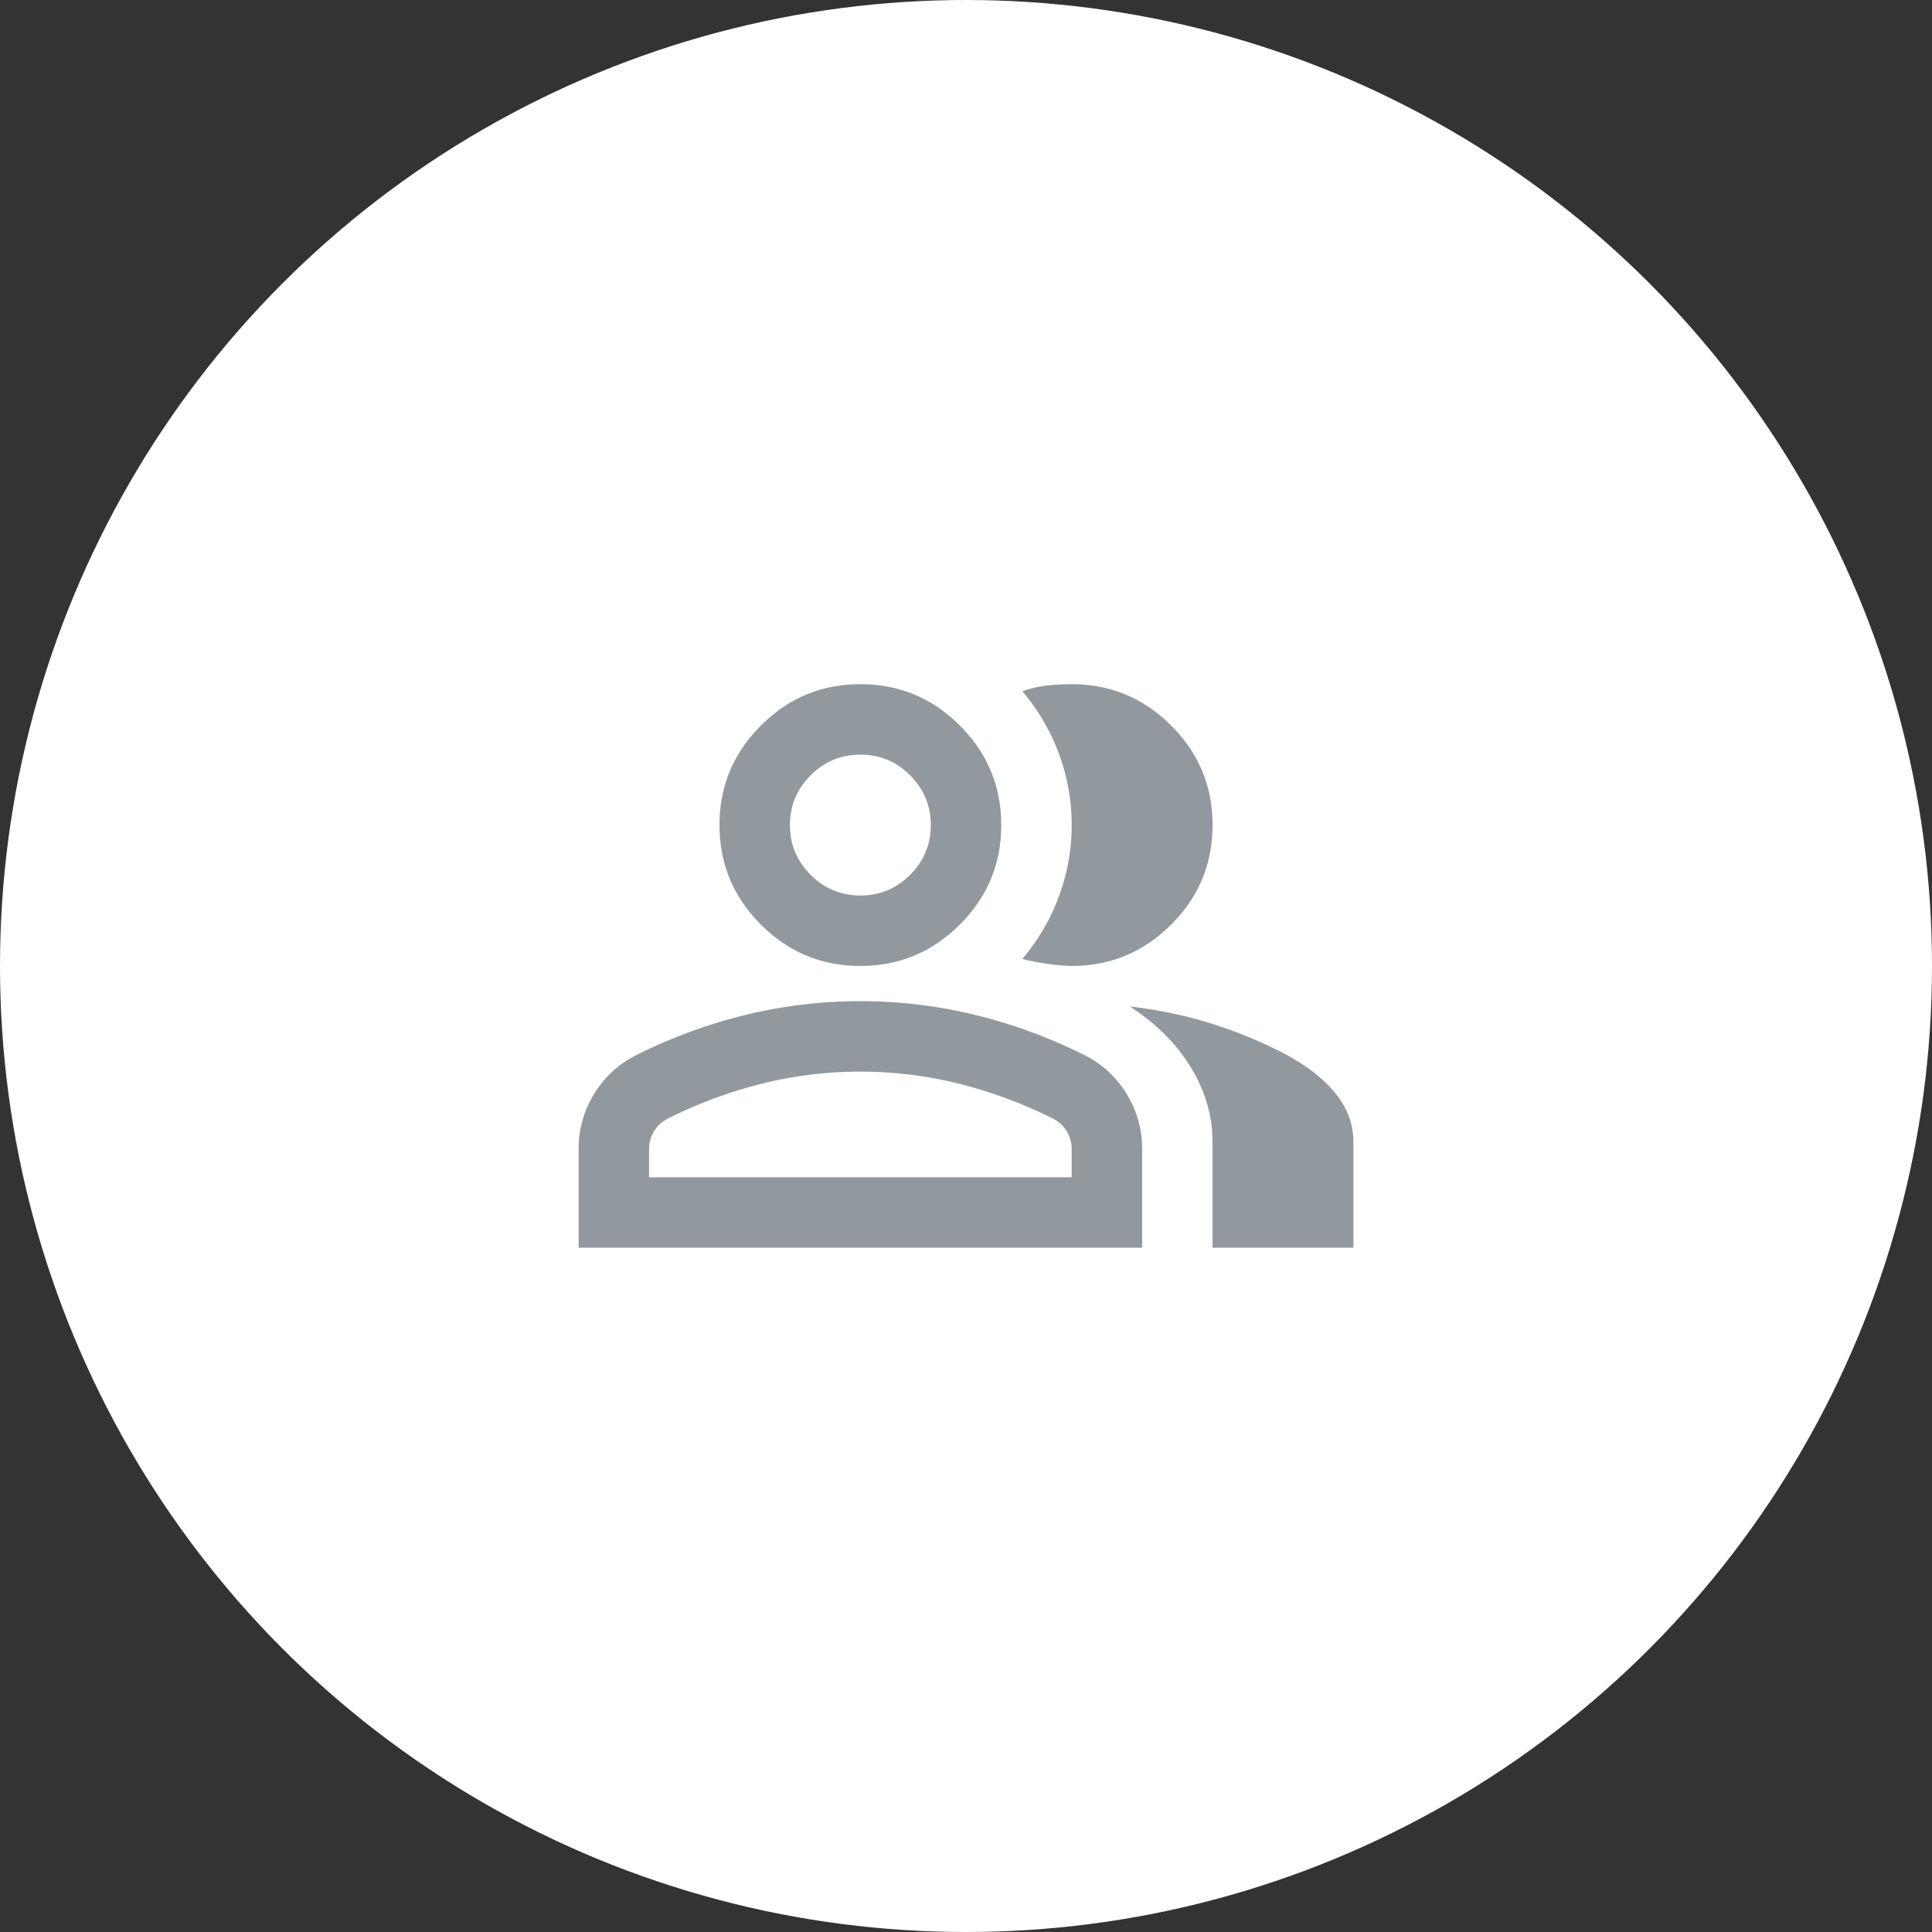
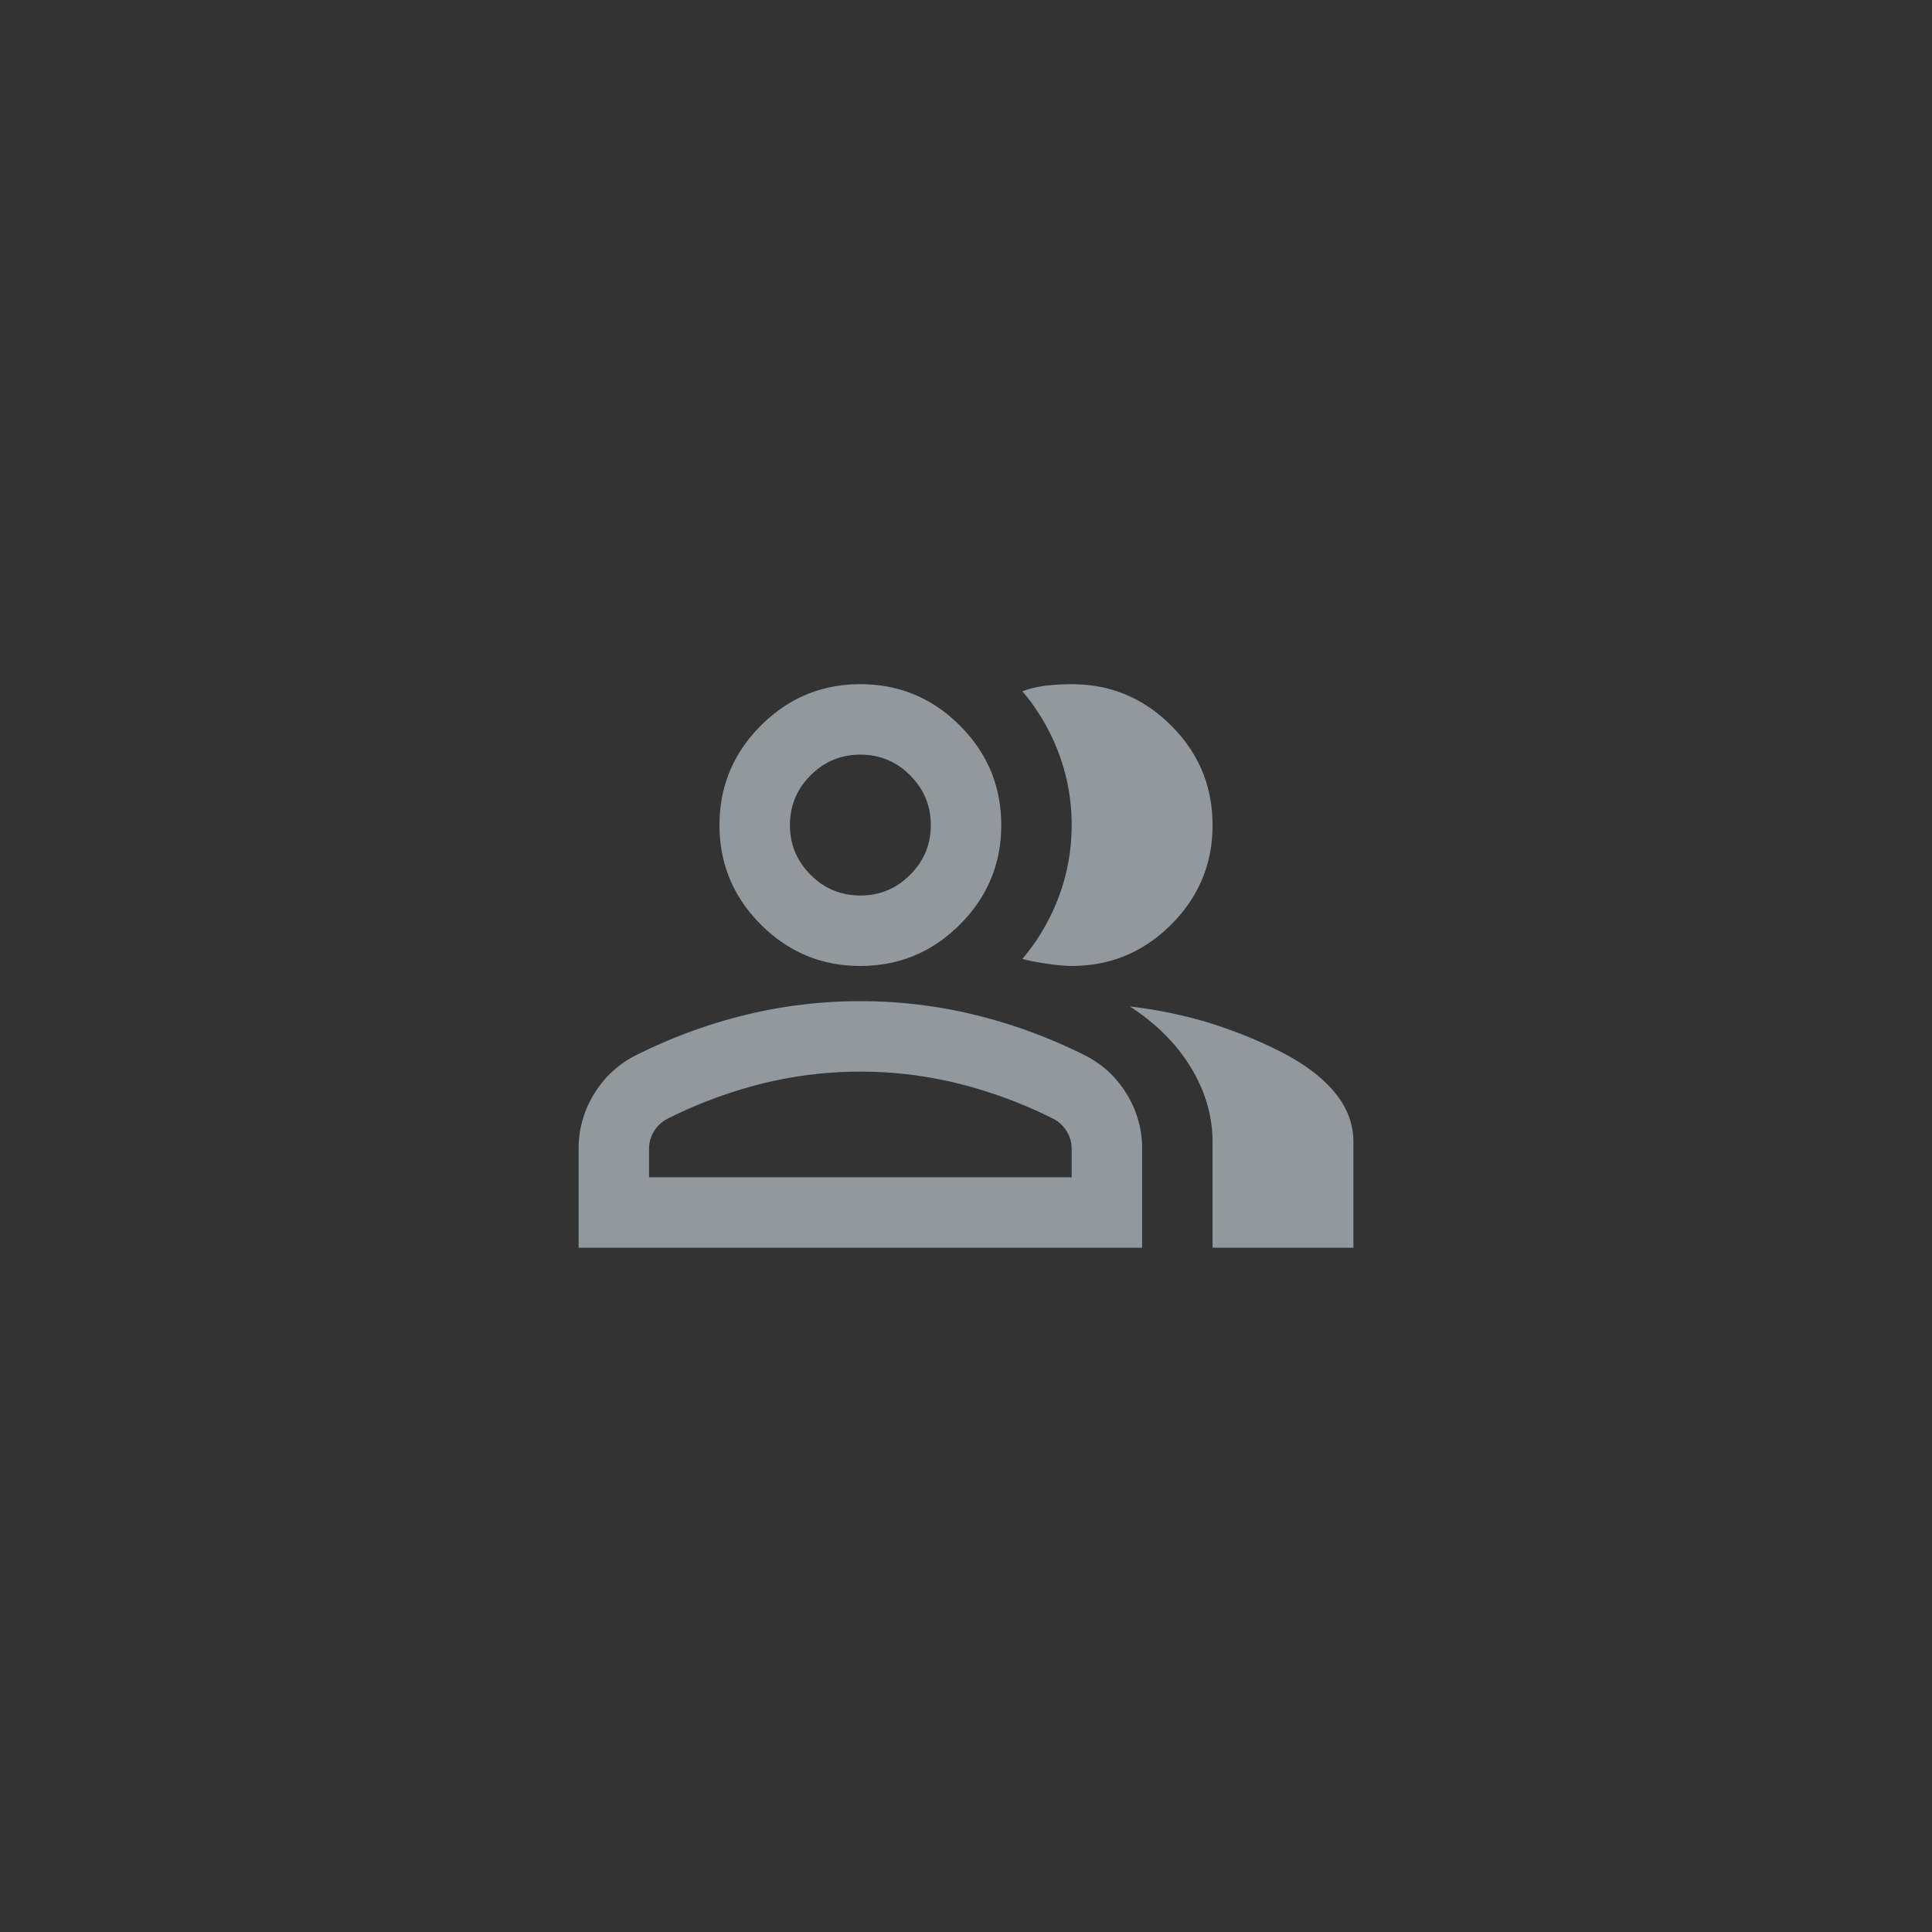
<svg xmlns="http://www.w3.org/2000/svg" width="100" height="100" fill="none">
  <rect width="100%" height="100%" fill="#333333" stroke="none" />
-   <circle cx="50" cy="50" r="50" fill="#fff" />
  <path fill="#91999E" d="M29.95 64.58v-5.103a5.34 5.34 0 0 1 .797-2.849 5.3 5.3 0 0 1 2.119-1.982 27 27 0 0 1 5.742-2.12q2.918-.706 5.925-.706 3.008 0 5.924.707a27 27 0 0 1 5.742 2.119 5.3 5.3 0 0 1 2.12 1.982 5.34 5.34 0 0 1 .797 2.849v5.104zm32.812 0v-5.468q0-2.005-1.117-3.85t-3.167-3.168q2.325.273 4.375.934 2.05.66 3.828 1.618 1.641.911 2.507 2.028.865 1.116.865 2.438v5.469zm-18.23-14.583q-3.007 0-5.15-2.142-2.14-2.14-2.141-5.15 0-3.007 2.142-5.149t5.15-2.142 5.15 2.142q2.14 2.142 2.141 5.15 0 3.007-2.142 5.15-2.141 2.14-5.15 2.141m18.23-7.291q0 3.007-2.142 5.15-2.142 2.14-5.15 2.141-.502 0-1.276-.114-.775-.114-1.276-.25a10.8 10.8 0 0 0 1.891-3.236q.66-1.777.661-3.691 0-1.914-.66-3.692a10.8 10.8 0 0 0-1.892-3.235q.637-.228 1.276-.297.637-.068 1.276-.068 3.008 0 5.15 2.142t2.142 5.15M33.595 60.935H55.47v-1.458q0-.502-.25-.912a1.8 1.8 0 0 0-.661-.638 23.8 23.8 0 0 0-4.968-1.846 21.14 21.14 0 0 0-10.117 0 23.8 23.8 0 0 0-4.967 1.846 1.8 1.8 0 0 0-.661.638q-.25.41-.25.912zm10.938-14.583q1.503 0 2.574-1.071 1.071-1.072 1.071-2.575t-1.07-2.575-2.575-1.071-2.575 1.07q-1.071 1.072-1.071 2.576 0 1.503 1.07 2.575 1.072 1.07 2.576 1.07" />
</svg>